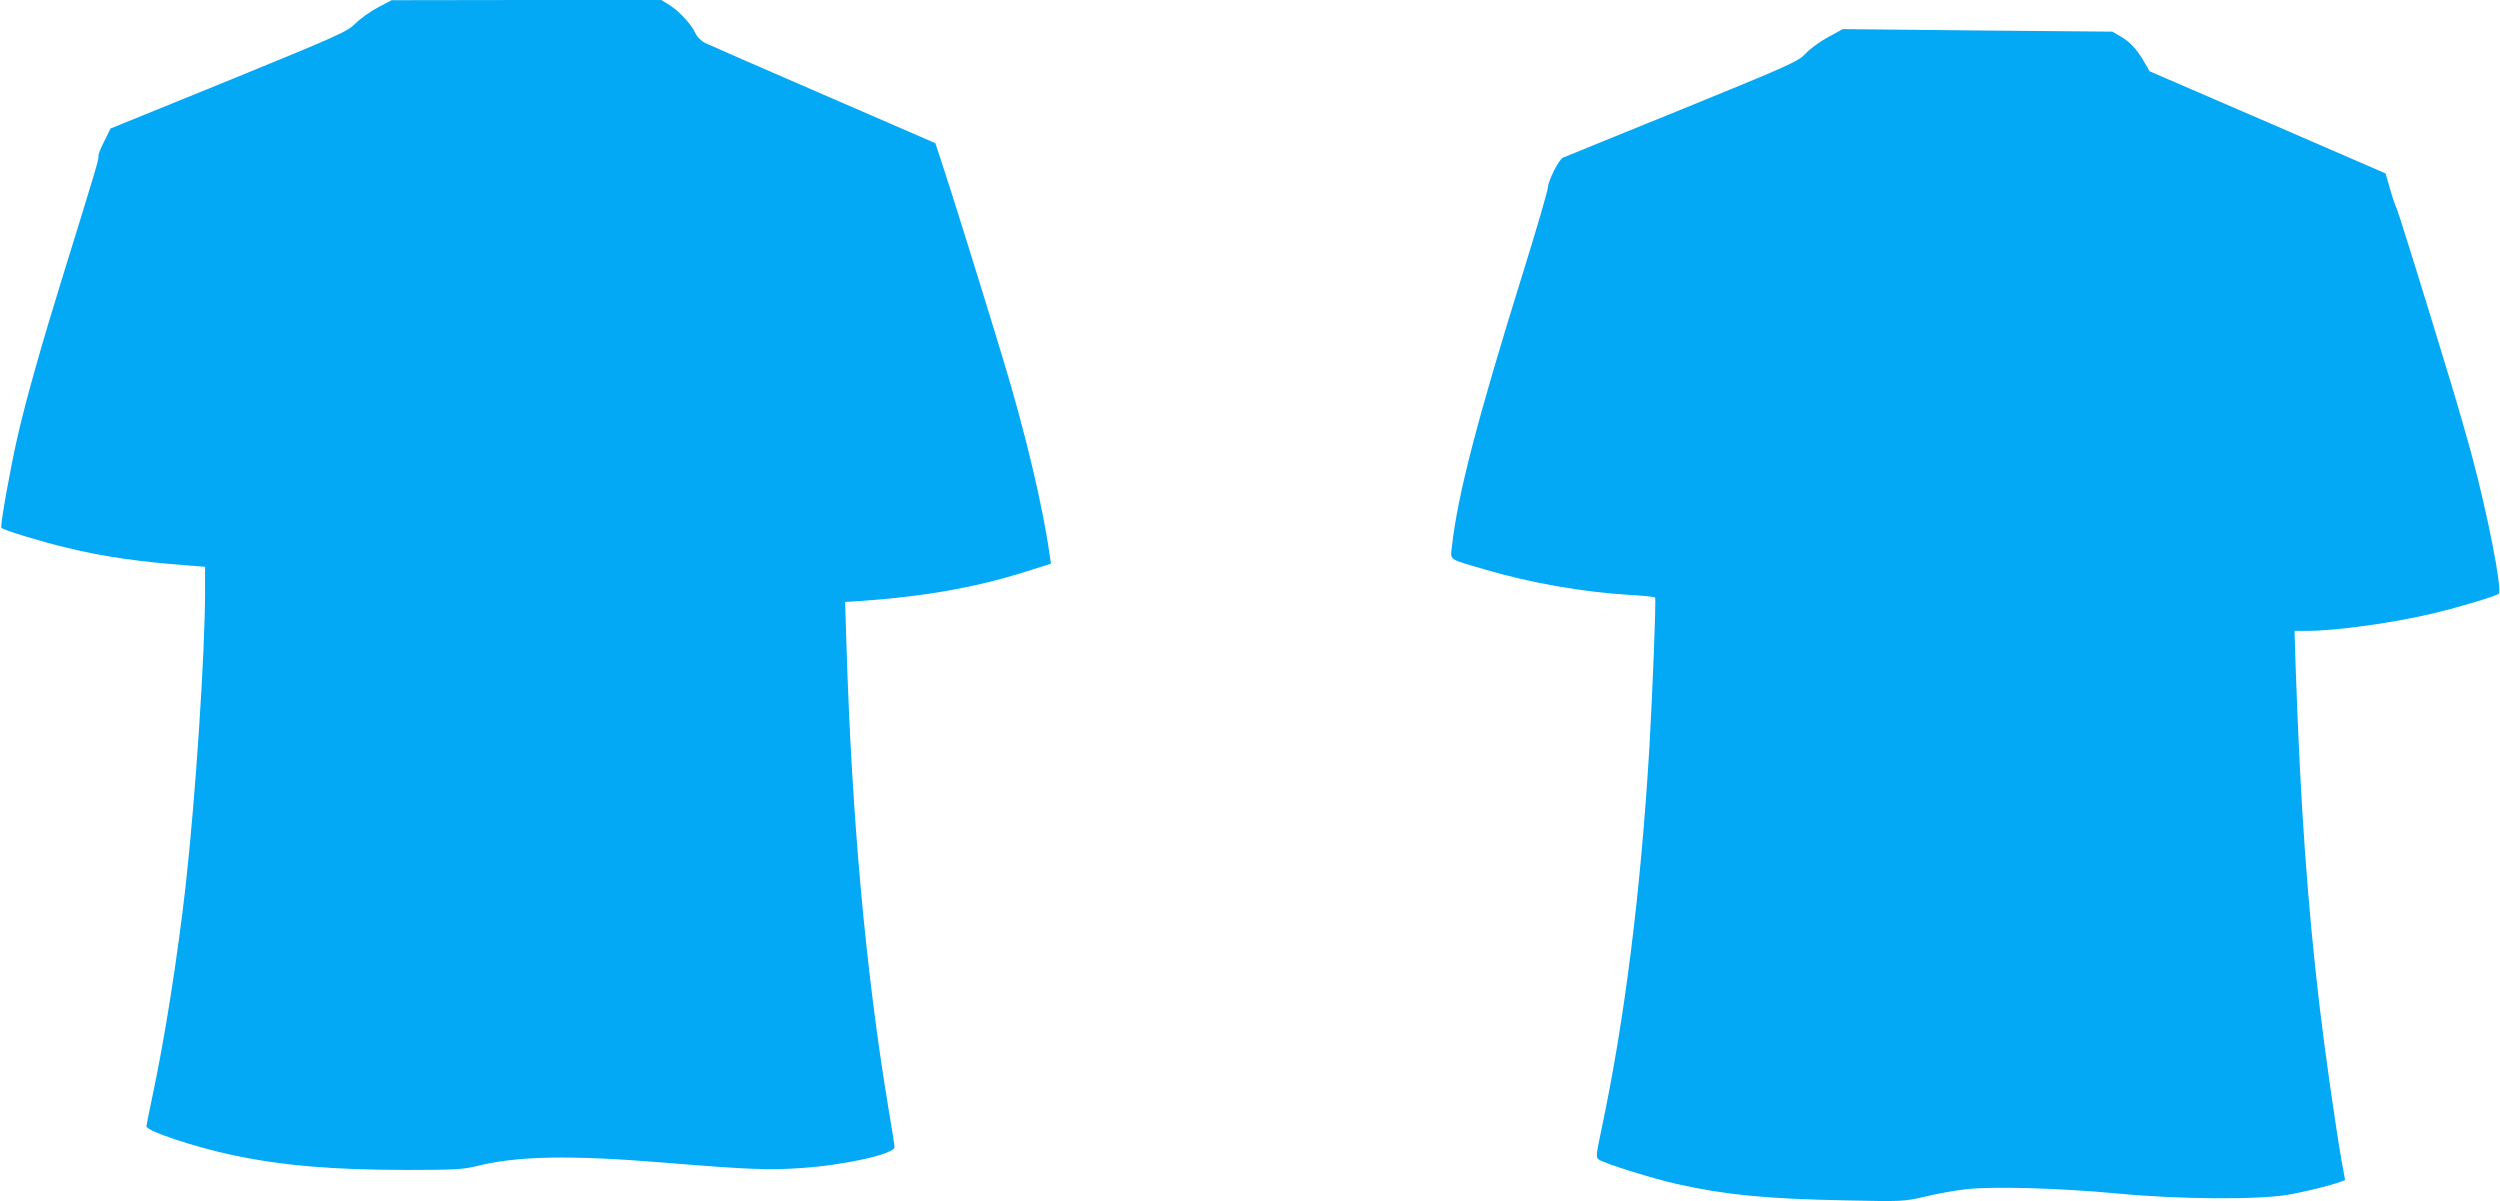
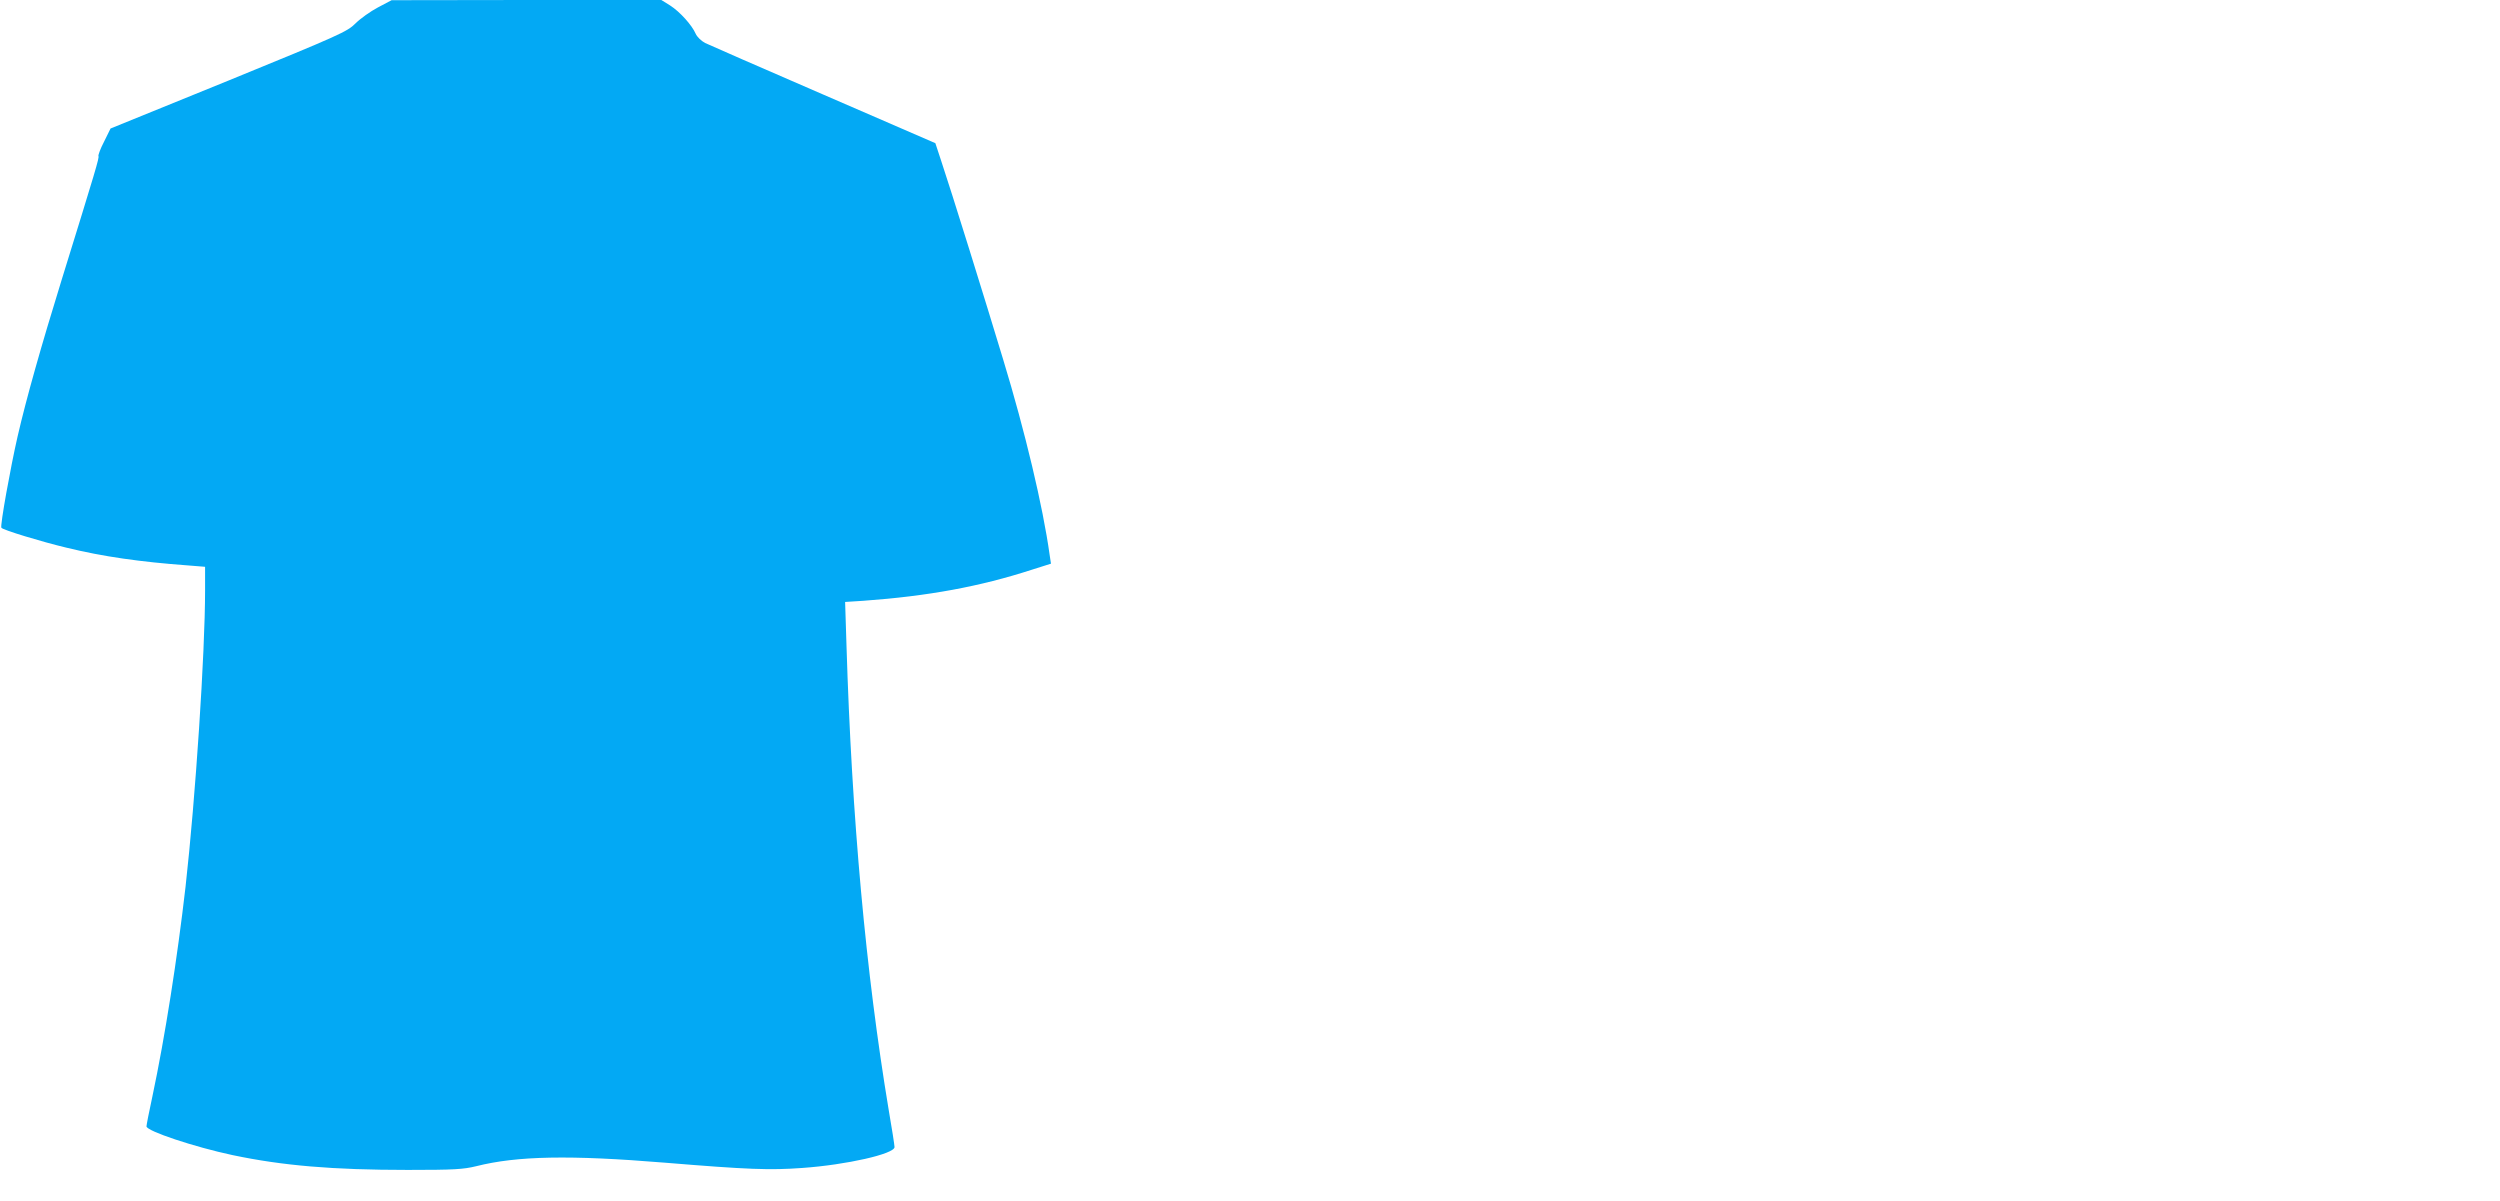
<svg xmlns="http://www.w3.org/2000/svg" version="1.0" width="1280pt" height="615pt" viewBox="0 0 1280 615" preserveAspectRatio="xMidYMid meet">
  <g transform="translate(0,615) scale(0.1,-0.1)" fill="#03a9f4" stroke="none">
    <path d="M1935 6112 c-38 -20 -90 -57 -115 -82 -42 -42 -79 -59 -649 -292 l-605 -246 -33 -67 c-19 -36 -31 -70 -29 -74 5 -8 -13 -68 -189 -636 -103 -333 -181 -608 -225 -800 -36 -157 -90 -456 -83 -467 6 -11 207 -72 333 -102 188 -46 378 -73 623 -91 l87 -7 0 -121 c0 -320 -49 -1062 -100 -1517 -42 -365 -105 -769 -170 -1075 -17 -77 -30 -146 -30 -152 0 -24 247 -106 440 -147 256 -54 513 -76 898 -76 238 0 284 3 350 19 210 53 479 58 967 18 424 -35 537 -39 702 -27 227 16 473 72 473 107 0 8 -13 94 -30 191 -117 703 -189 1494 -216 2378 l-7 222 94 6 c332 24 597 73 862 159 l98 31 -7 46 c-34 245 -125 629 -238 1000 -84 279 -271 880 -317 1016 l-30 91 -572 248 c-315 136 -588 256 -607 265 -19 10 -41 31 -48 47 -19 44 -81 113 -131 145 l-45 28 -690 0 -691 -1 -70 -37z" />
-     <path d="M9360 5960 c-41 -22 -93 -60 -115 -84 -39 -41 -71 -56 -635 -286 -327 -133 -601 -244 -607 -247 -21 -8 -75 -115 -78 -153 -1 -19 -61 -224 -133 -455 -228 -732 -329 -1120 -358 -1382 -8 -73 -22 -63 166 -118 232 -69 512 -118 748 -131 67 -4 124 -10 126 -13 6 -10 -13 -485 -29 -766 -44 -739 -127 -1399 -246 -1960 -27 -128 -29 -141 -13 -152 27 -20 281 -99 404 -126 248 -55 451 -75 860 -83 292 -6 296 -6 405 19 61 15 155 32 210 38 135 16 481 6 780 -22 313 -30 718 -32 870 -6 92 16 219 48 271 67 l21 8 -18 99 c-29 162 -86 563 -113 793 -62 525 -98 1034 -122 1728 l-6 192 65 0 c149 0 449 42 651 91 144 35 317 88 330 99 19 18 -58 411 -140 715 -26 94 -72 256 -104 360 -137 452 -271 882 -280 900 -6 11 -21 55 -33 98 l-23 79 -604 262 -604 261 -29 50 c-37 64 -72 101 -122 130 l-40 23 -690 6 -690 7 -75 -41z" />
  </g>
</svg>